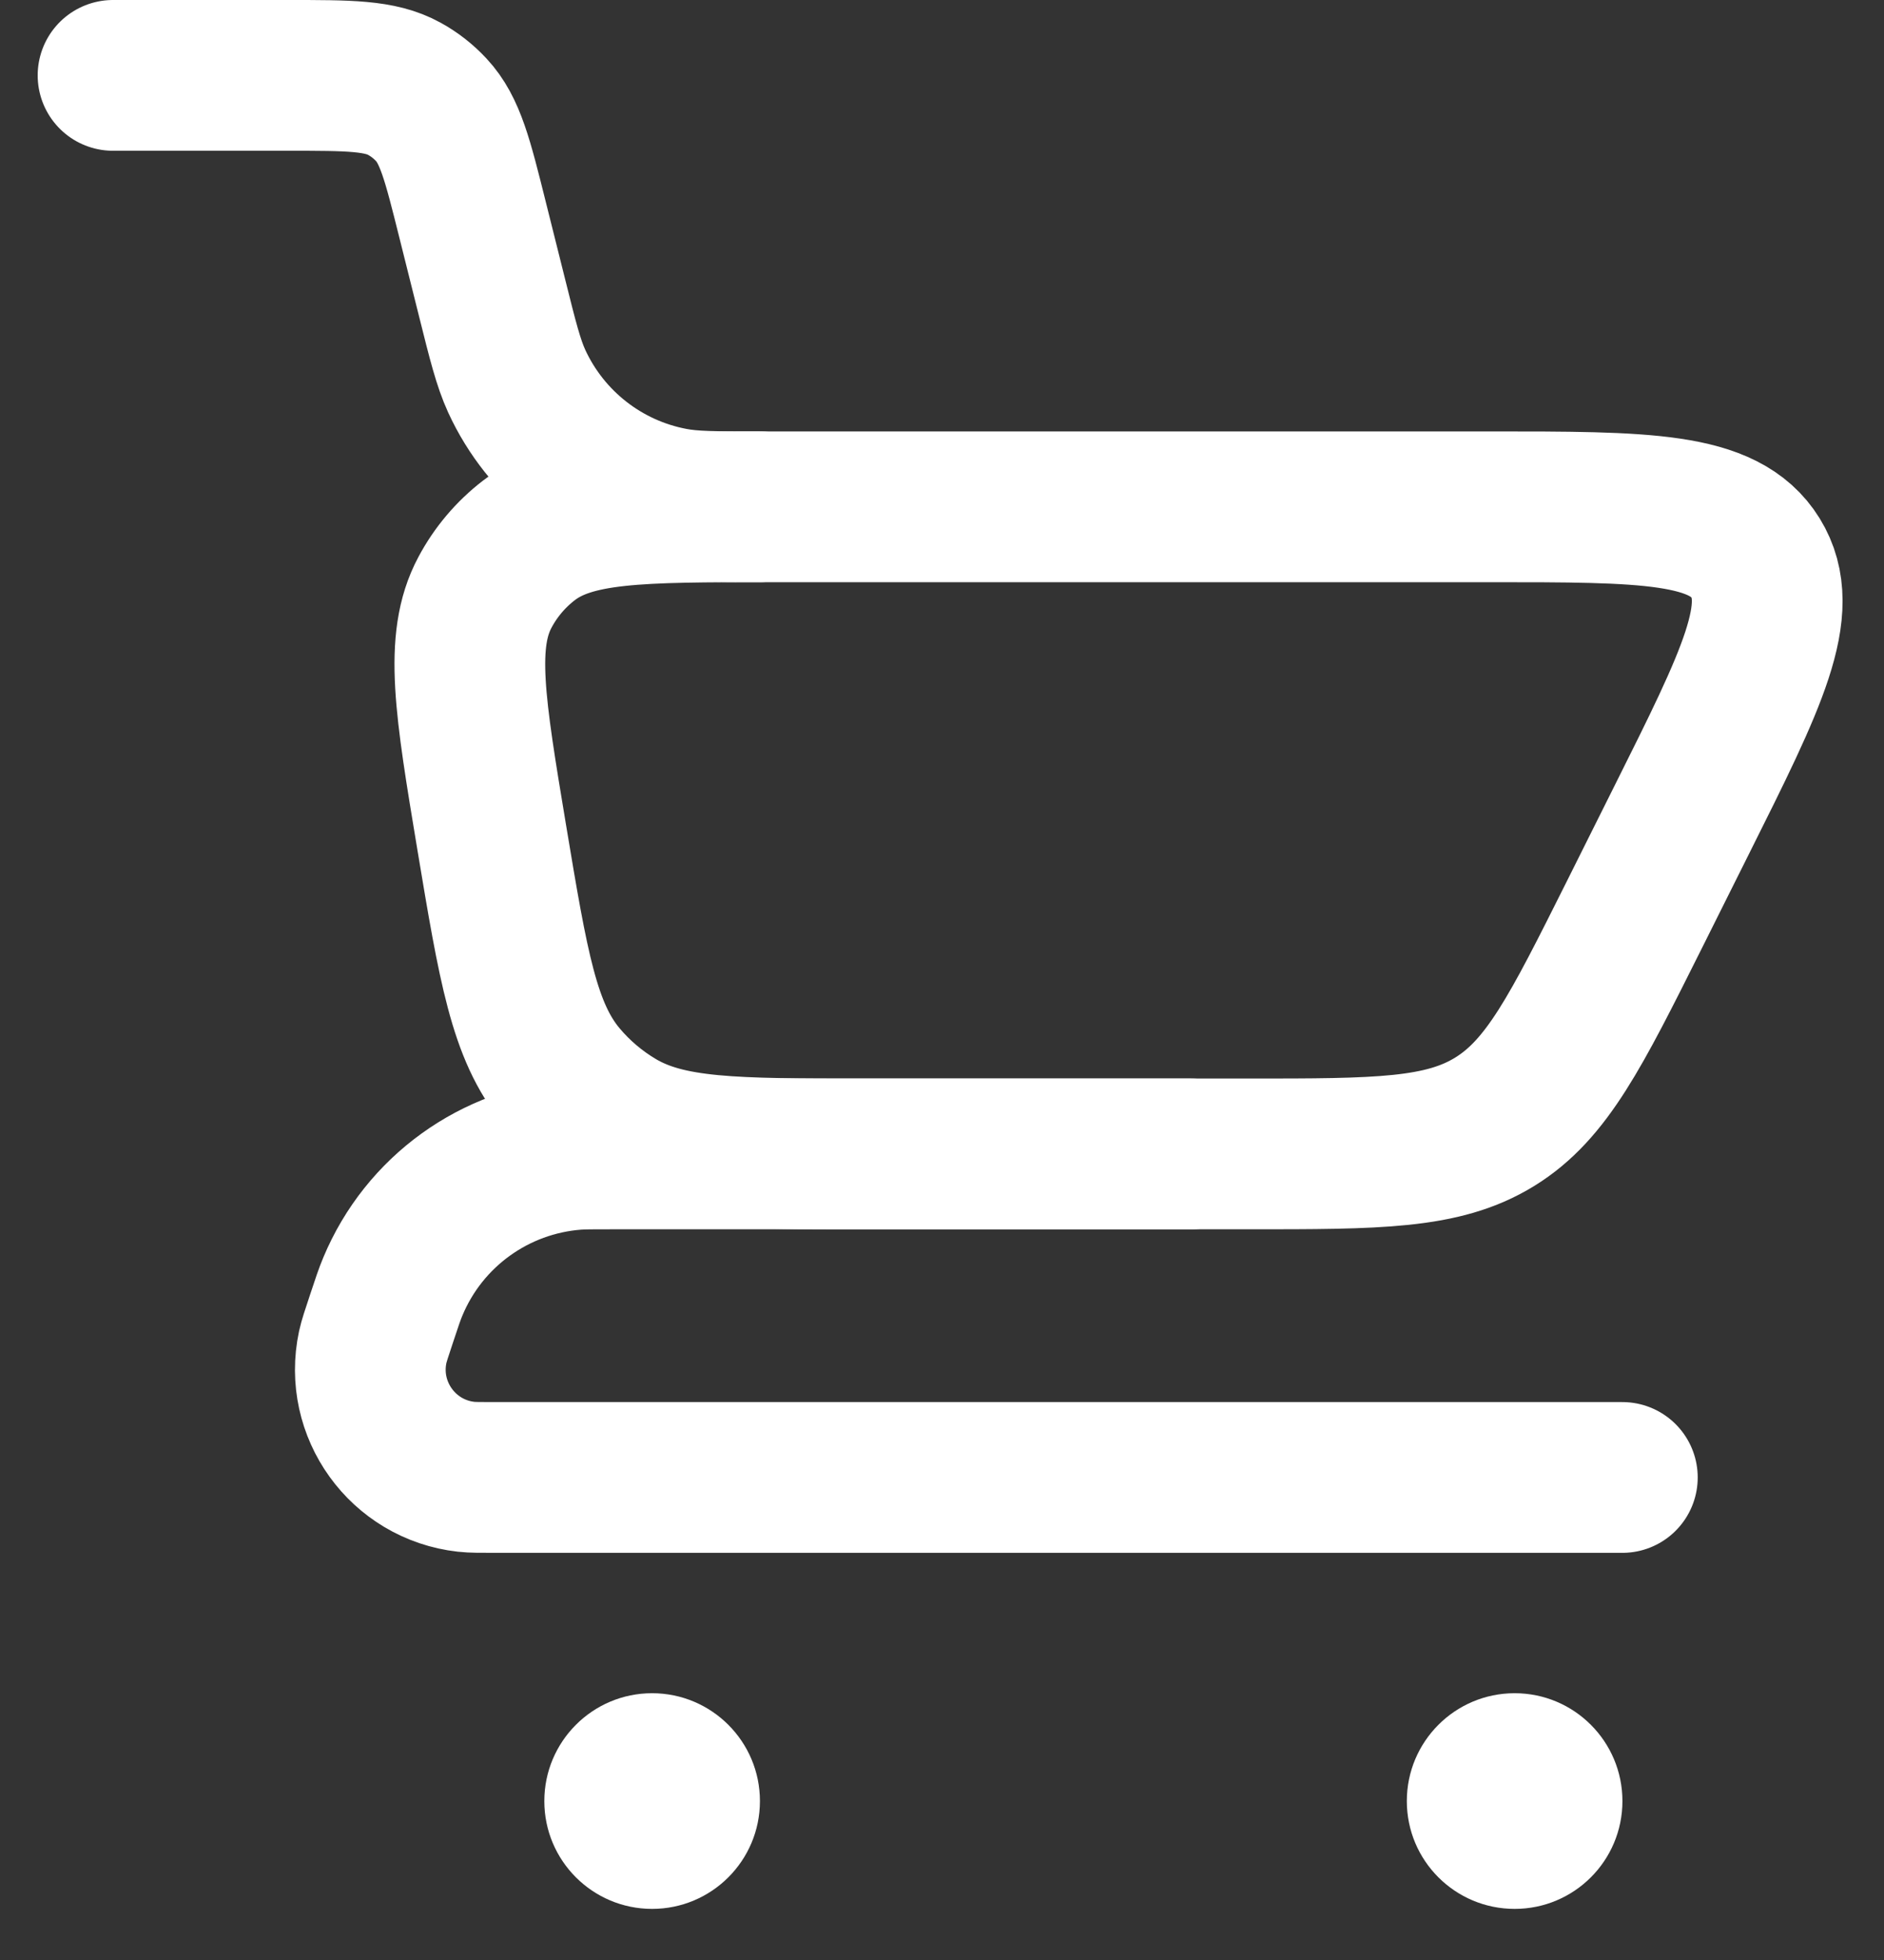
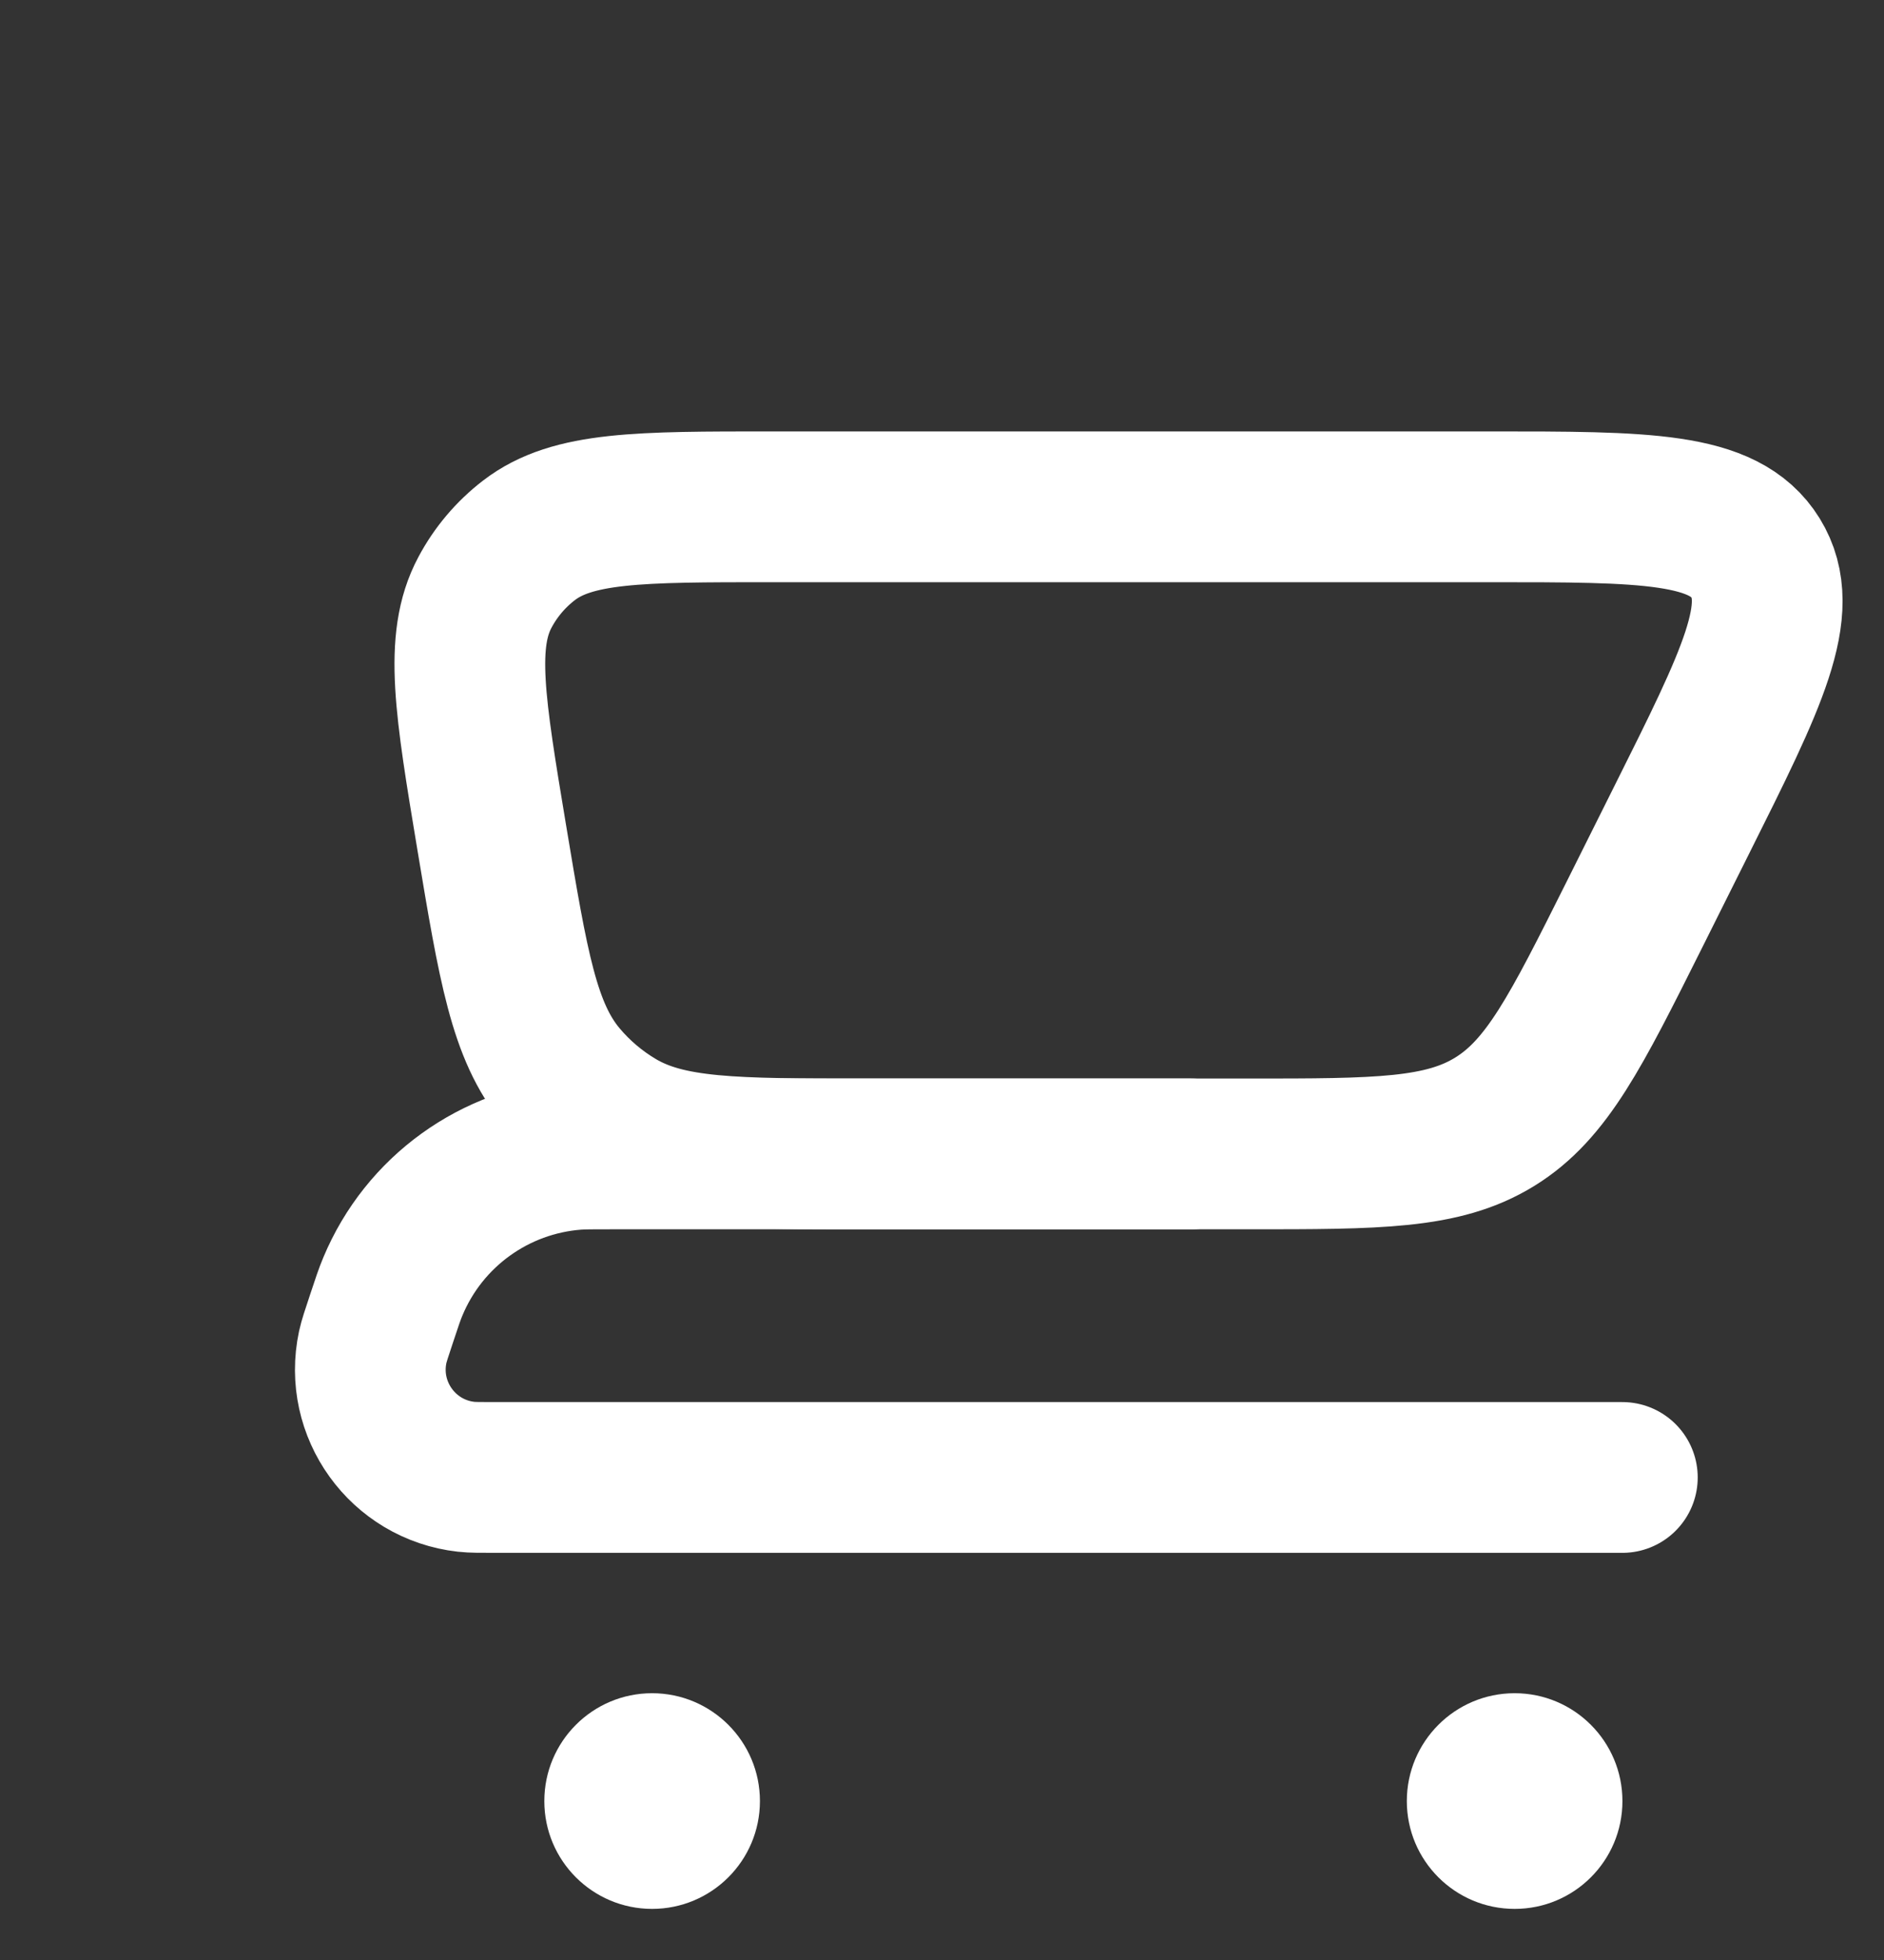
<svg xmlns="http://www.w3.org/2000/svg" fill="none" viewBox="0 0 25 26" height="26" width="25">
  <rect x="0" y="0" width="25" height="26" fill="#333333" stroke="none" />
-   <path stroke-linecap="round" stroke-width="2" stroke="white" d="M1.5 1H3.826C4.637 1 5.043 1 5.366 1.178C5.499 1.251 5.619 1.345 5.723 1.457C5.974 1.726 6.072 2.12 6.269 2.908L6.529 3.947C6.673 4.525 6.746 4.814 6.857 5.057C7.245 5.899 8.016 6.502 8.927 6.673C9.19 6.723 9.488 6.723 10.084 6.723" />
  <path stroke-linejoin="round" stroke-linecap="round" stroke-width="2" stroke="white" d="M21.528 19.599H6.579C6.37 19.599 6.265 19.599 6.186 19.59C5.345 19.496 4.769 18.697 4.946 17.869C4.963 17.791 4.996 17.692 5.062 17.494C5.135 17.273 5.172 17.163 5.213 17.066C5.628 16.071 6.567 15.394 7.643 15.314C7.748 15.307 7.864 15.307 8.096 15.307H15.806" />
  <path stroke-linecap="round" stroke-width="2" stroke="white" d="M16.564 15.307H11.48C9.741 15.307 8.871 15.307 8.2 14.913C7.917 14.746 7.664 14.532 7.453 14.28C6.954 13.683 6.811 12.825 6.525 11.109C6.236 9.371 6.091 8.501 6.435 7.858C6.578 7.589 6.777 7.354 7.019 7.168C7.597 6.723 8.479 6.723 10.241 6.723H19.763C21.838 6.723 22.876 6.723 23.295 7.401C23.714 8.08 23.25 9.008 22.322 10.864L21.683 12.143C20.913 13.682 20.528 14.452 19.837 14.879C19.145 15.307 18.285 15.307 16.564 15.307Z" />
  <path fill="white" d="M20.099 25.322C20.889 25.322 21.529 24.682 21.529 23.892C21.529 23.102 20.889 22.461 20.099 22.461C19.308 22.461 18.668 23.102 18.668 23.892C18.668 24.682 19.308 25.322 20.099 25.322Z" />
  <path fill="white" d="M8.653 25.322C9.443 25.322 10.084 24.682 10.084 23.892C10.084 23.102 9.443 22.461 8.653 22.461C7.863 22.461 7.223 23.102 7.223 23.892C7.223 24.682 7.863 25.322 8.653 25.322Z" />
</svg>